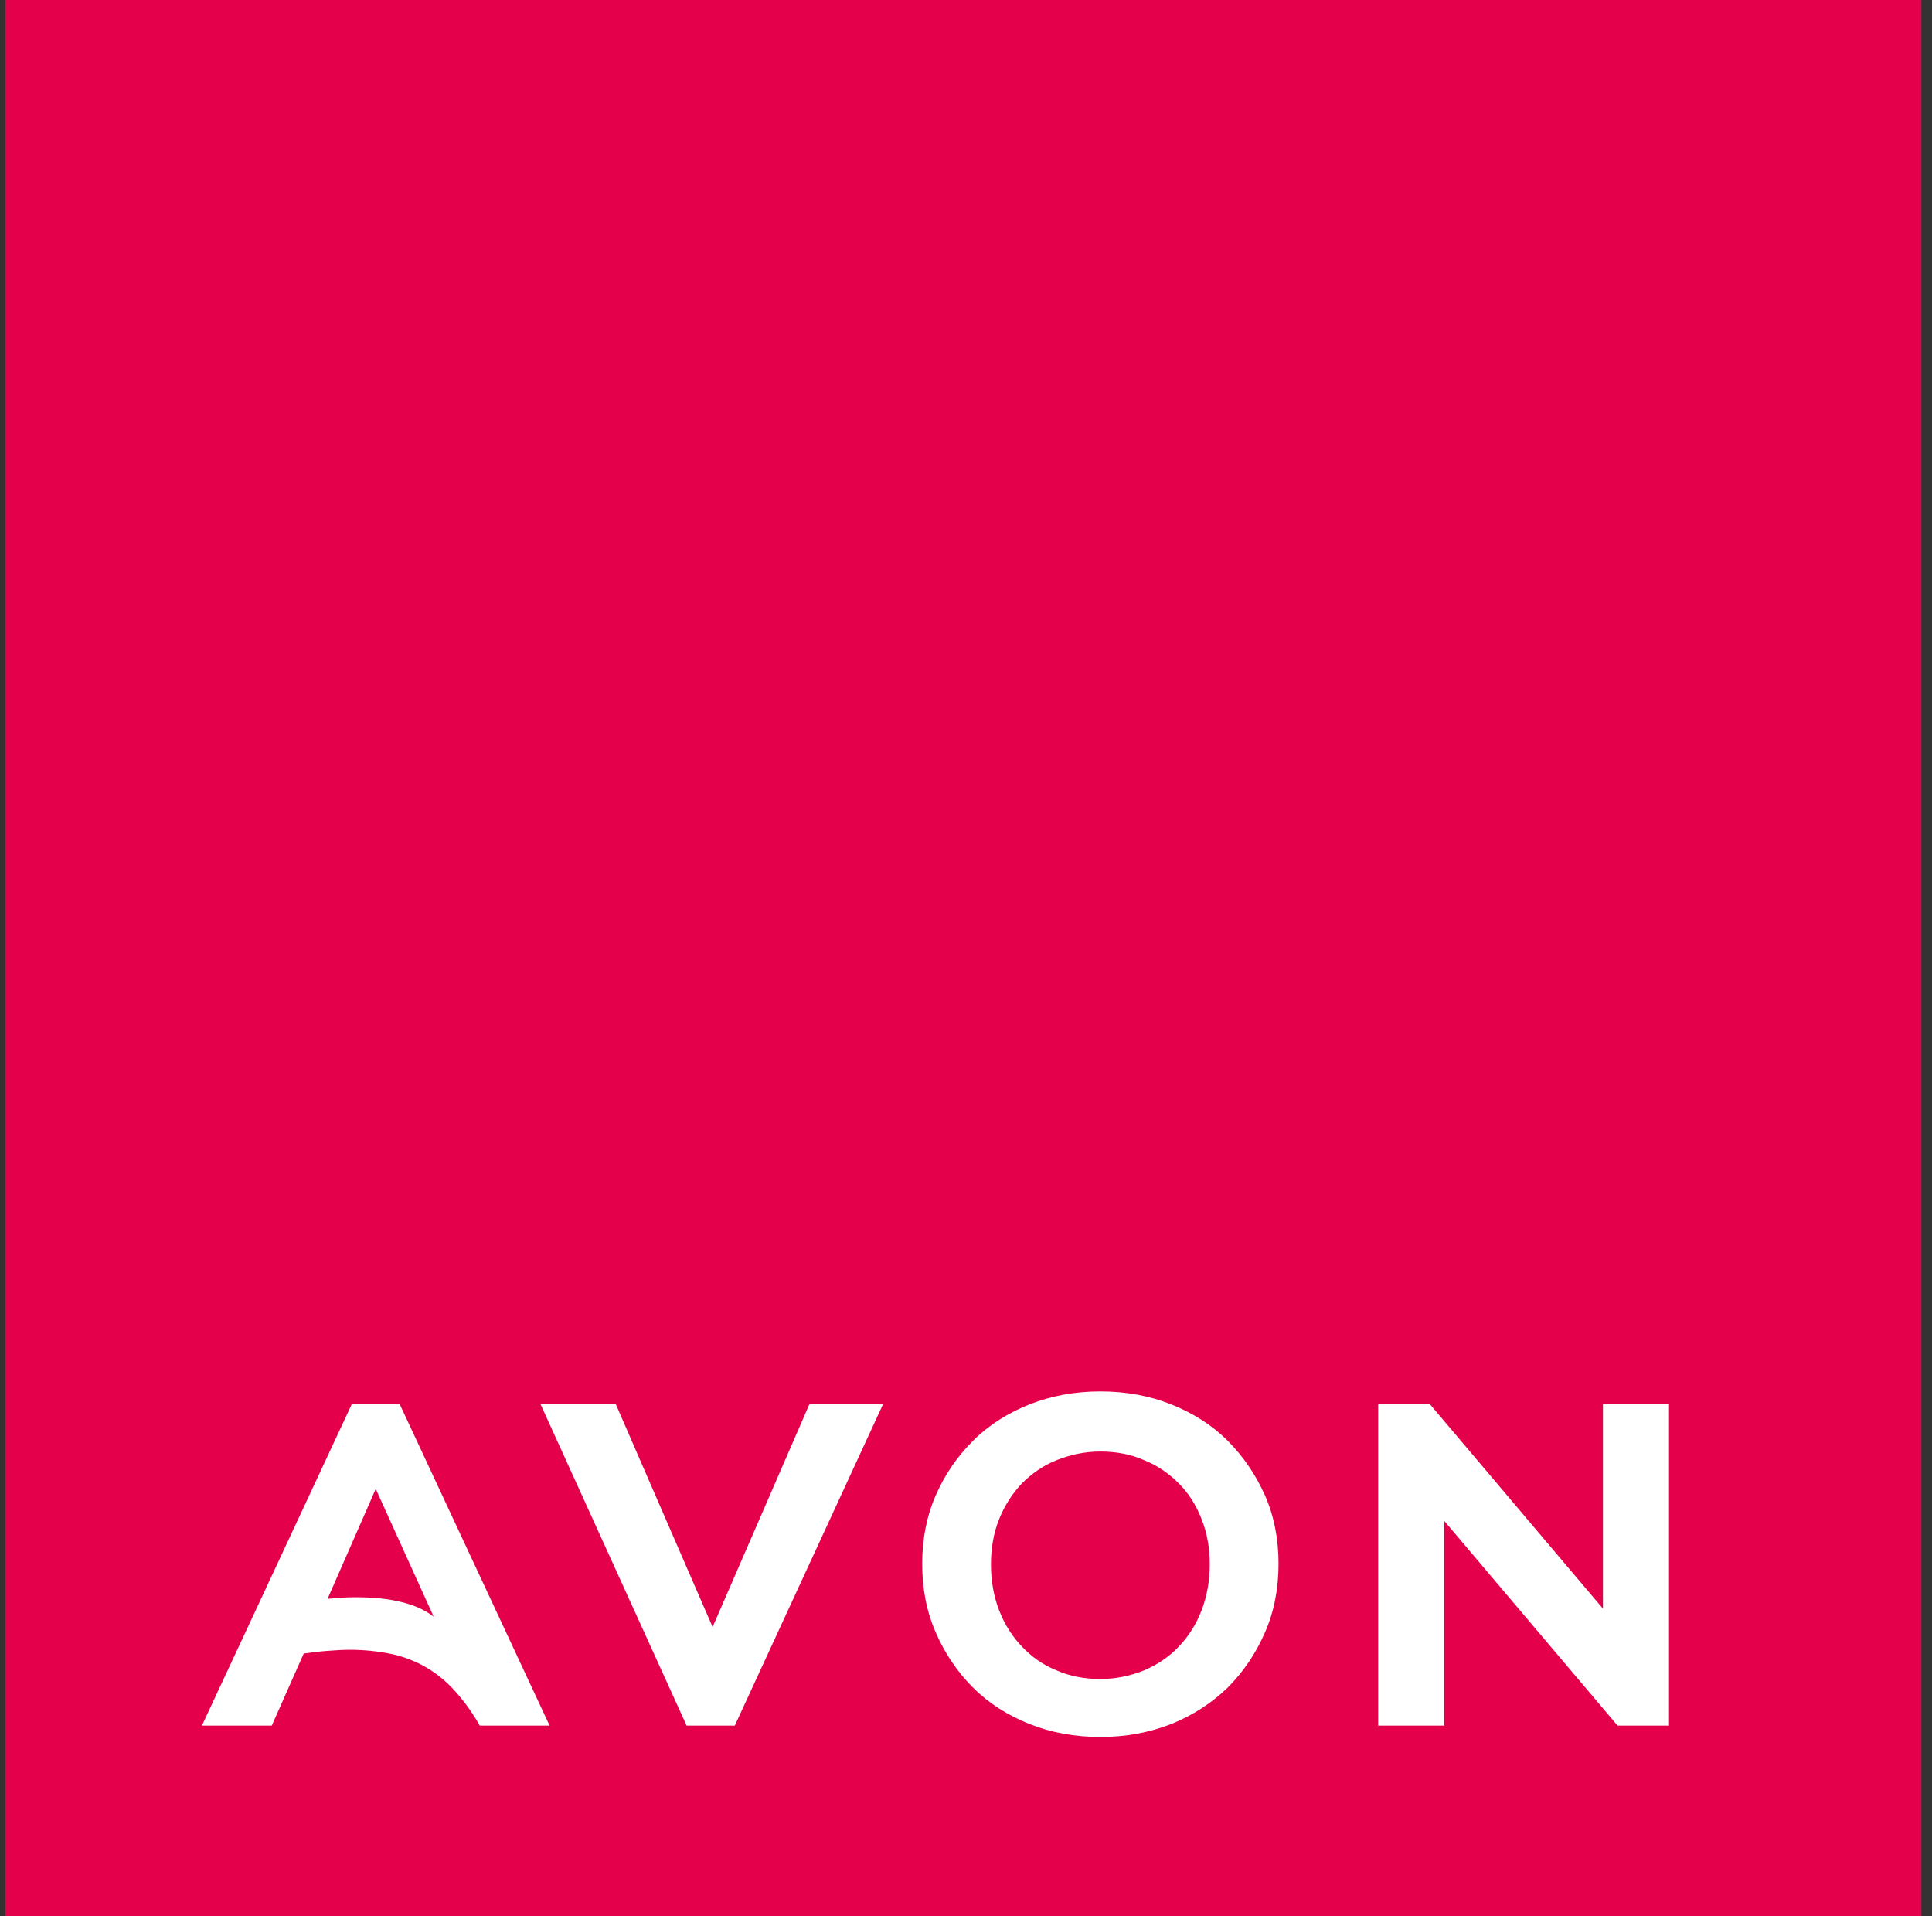
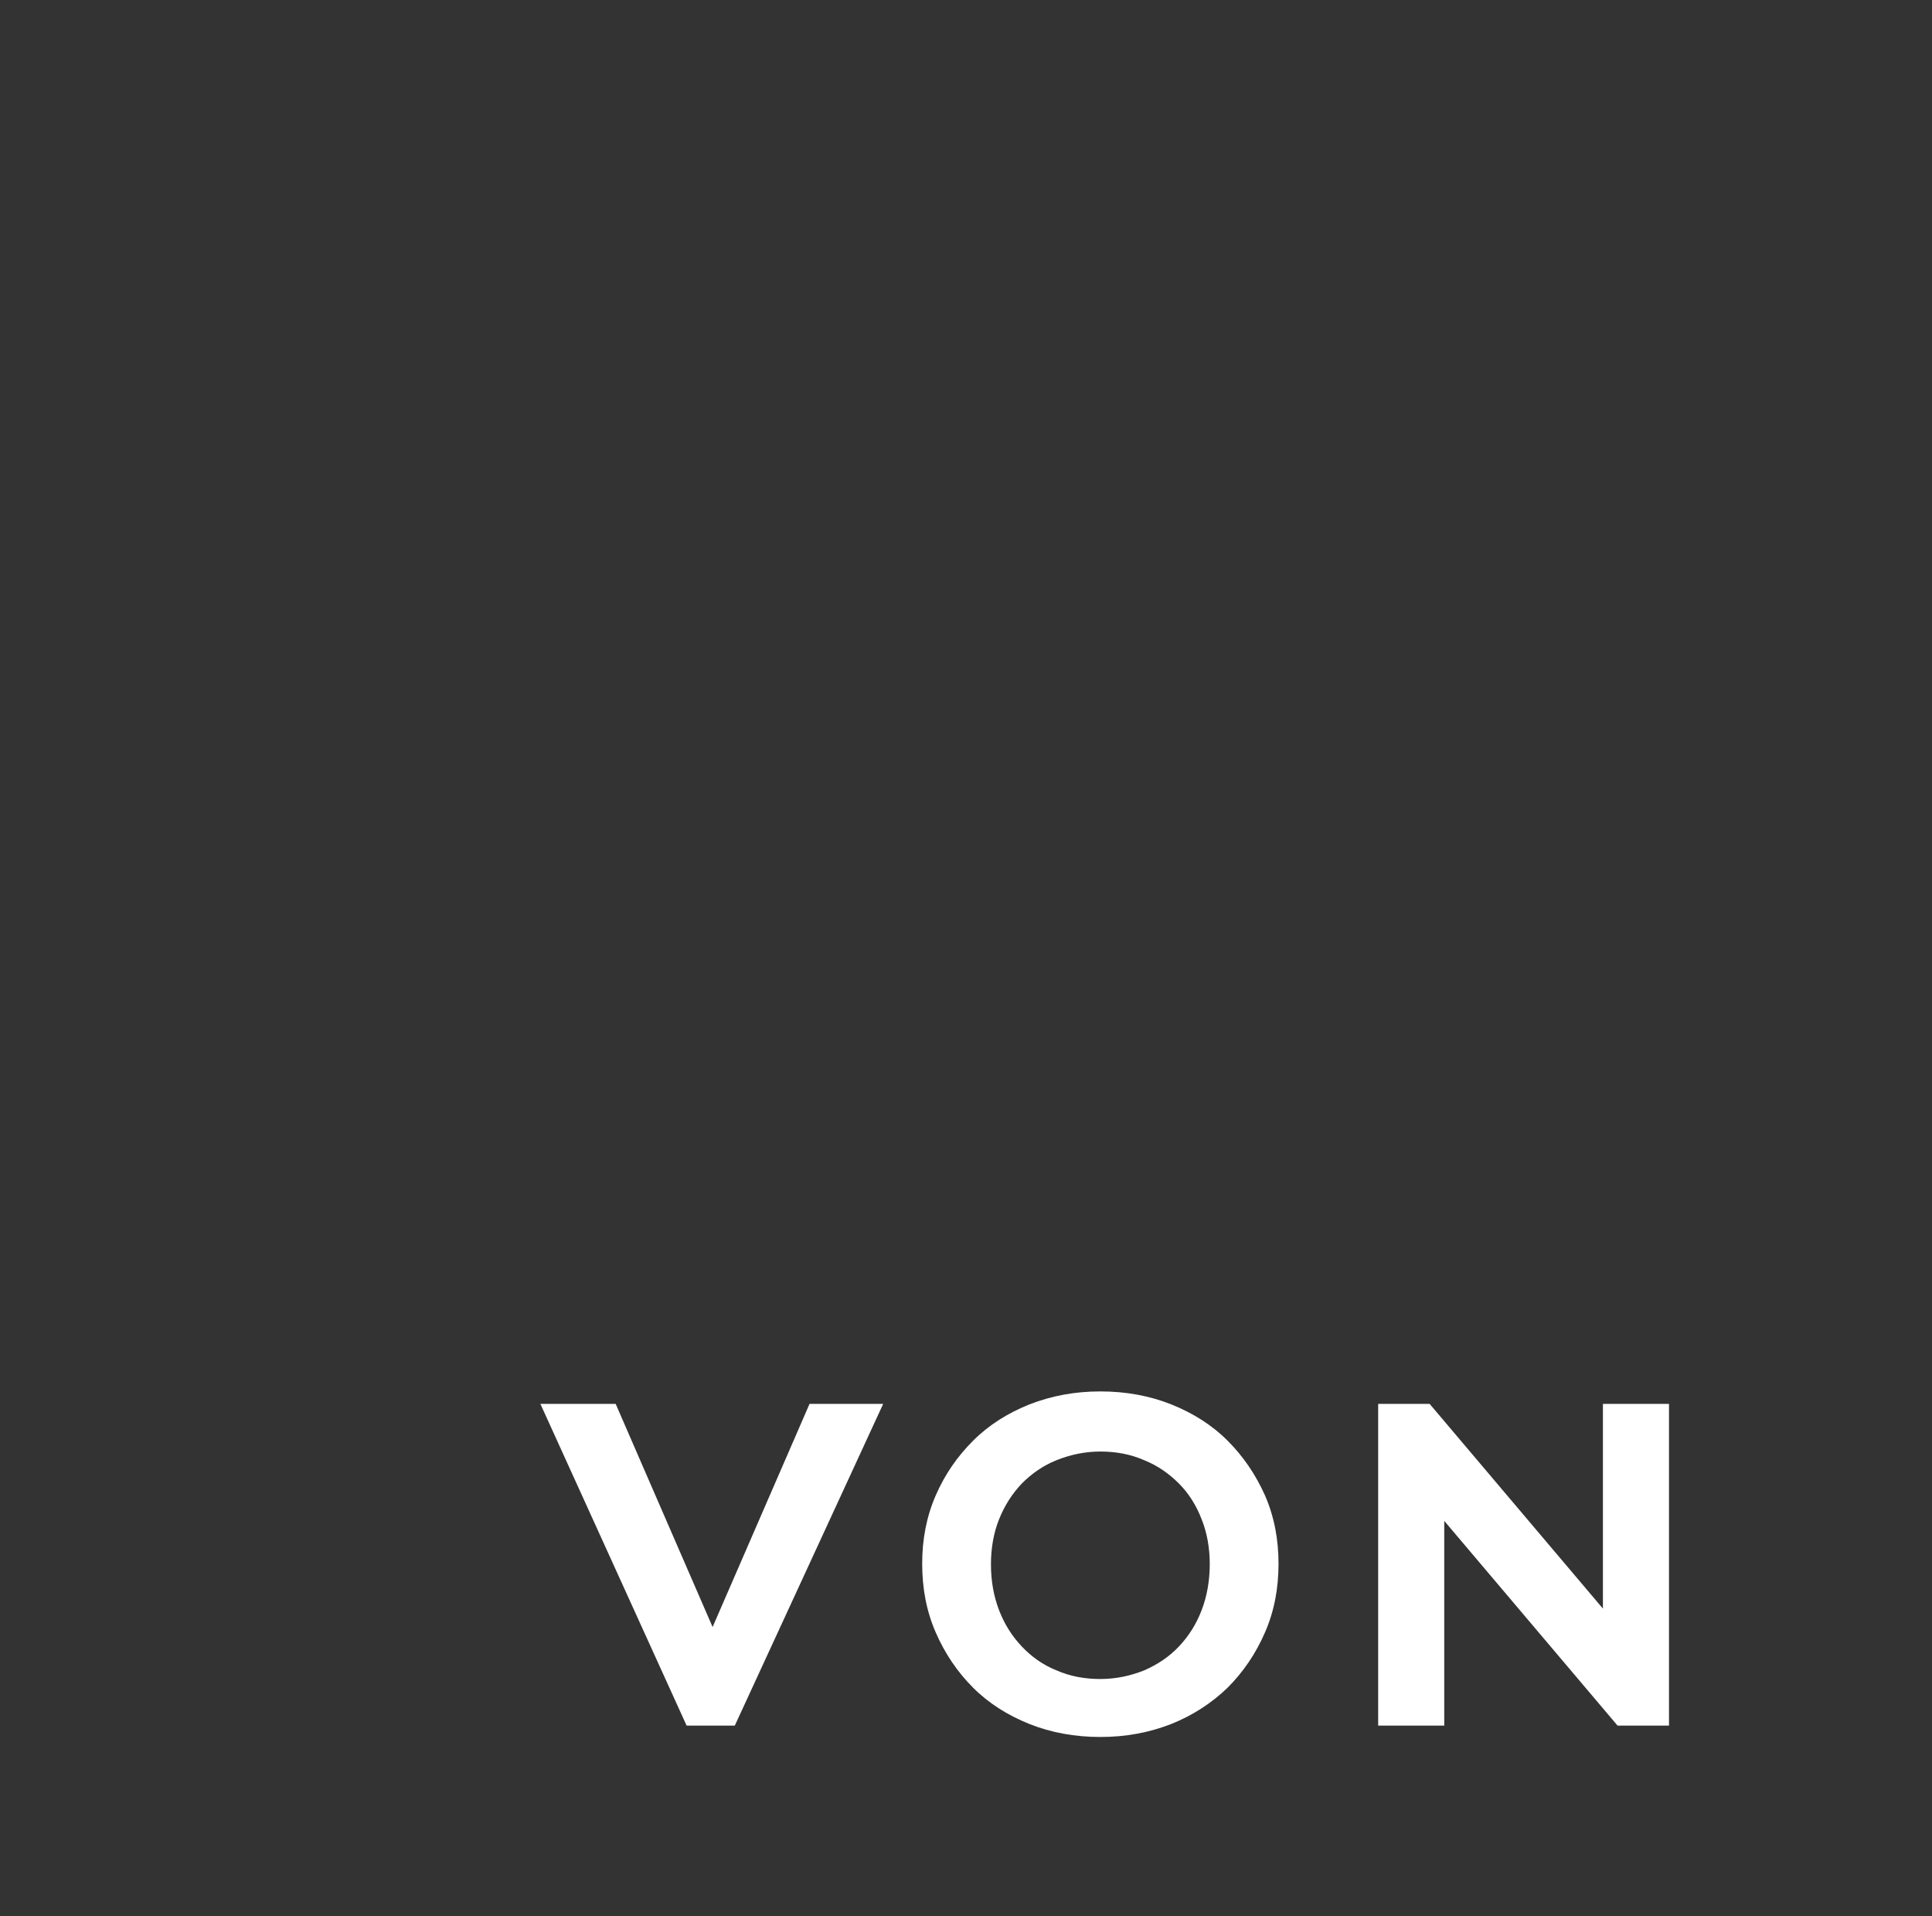
<svg xmlns="http://www.w3.org/2000/svg" width="121" height="120" viewBox="0 0 121 120" fill="none">
  <rect x="0" y="0" width="121" height="120" fill="#333333" stroke="none" />
  <g clip-path="url(#clip0_644_102649)">
-     <path d="M0.333 0H120.333V120H0.333V0Z" fill="#E5004B" />
    <path d="M100.39 87.913V100.734L89.536 87.913H86.314V108.06H90.452V95.24L101.306 108.06H104.528V87.913H100.39Z" fill="white" />
-     <path d="M22.041 87.913L12.646 108.06H17.021L19.022 103.549C19.531 103.482 20.04 103.414 20.514 103.38C20.989 103.346 21.464 103.312 21.905 103.312C22.855 103.312 23.736 103.414 24.55 103.583C25.331 103.753 26.077 104.058 26.721 104.431C27.4 104.838 27.976 105.313 28.519 105.924C29.062 106.534 29.57 107.212 30.045 108.06H34.42L25.025 87.913H22.041ZM25.161 100.327C24.347 100.124 23.397 100.022 22.278 100.022C21.735 100.022 21.159 100.056 20.514 100.124L23.533 93.238L27.162 101.243C26.653 100.836 25.975 100.531 25.161 100.327Z" fill="white" />
    <path d="M44.63 101.887L38.559 87.913H33.844L43.002 108.06H46.02L55.314 87.913H50.701L44.63 101.887Z" fill="white" />
    <path d="M76.885 90.22C75.902 89.236 74.715 88.49 73.358 87.947C72.001 87.405 70.509 87.133 68.915 87.133C67.32 87.133 65.862 87.405 64.471 87.947C63.115 88.49 61.928 89.236 60.944 90.22C59.96 91.203 59.18 92.323 58.604 93.645C58.027 94.968 57.756 96.393 57.756 97.919C57.756 99.479 58.027 100.904 58.604 102.227C59.18 103.549 59.96 104.703 60.944 105.686C61.928 106.67 63.115 107.416 64.471 107.959C65.828 108.501 67.32 108.773 68.915 108.773C70.509 108.773 71.967 108.501 73.358 107.959C74.715 107.416 75.902 106.636 76.885 105.686C77.869 104.703 78.649 103.549 79.225 102.227C79.802 100.904 80.073 99.479 80.073 97.919C80.073 96.393 79.802 94.968 79.225 93.645C78.649 92.357 77.869 91.203 76.885 90.22ZM75.257 100.836C74.918 101.718 74.443 102.464 73.833 103.108C73.222 103.753 72.51 104.228 71.662 104.601C70.814 104.94 69.898 105.143 68.915 105.143C67.931 105.143 67.015 104.974 66.167 104.601C65.319 104.262 64.607 103.753 63.997 103.108C63.386 102.464 62.911 101.718 62.572 100.836C62.233 99.954 62.063 99.004 62.063 97.953C62.063 96.935 62.233 95.986 62.572 95.138C62.911 94.29 63.386 93.544 63.997 92.899C64.607 92.289 65.319 91.78 66.167 91.441C67.015 91.102 67.931 90.898 68.915 90.898C69.898 90.898 70.814 91.068 71.662 91.441C72.51 91.78 73.222 92.289 73.833 92.899C74.443 93.51 74.918 94.256 75.257 95.138C75.596 95.986 75.766 96.935 75.766 97.953C75.766 98.971 75.596 99.954 75.257 100.836Z" fill="white" />
  </g>
  <defs>
    <clipPath id="clip0_644_102649">
      <rect width="120" height="120" fill="white" transform="translate(0.333)" />
    </clipPath>
  </defs>
</svg>